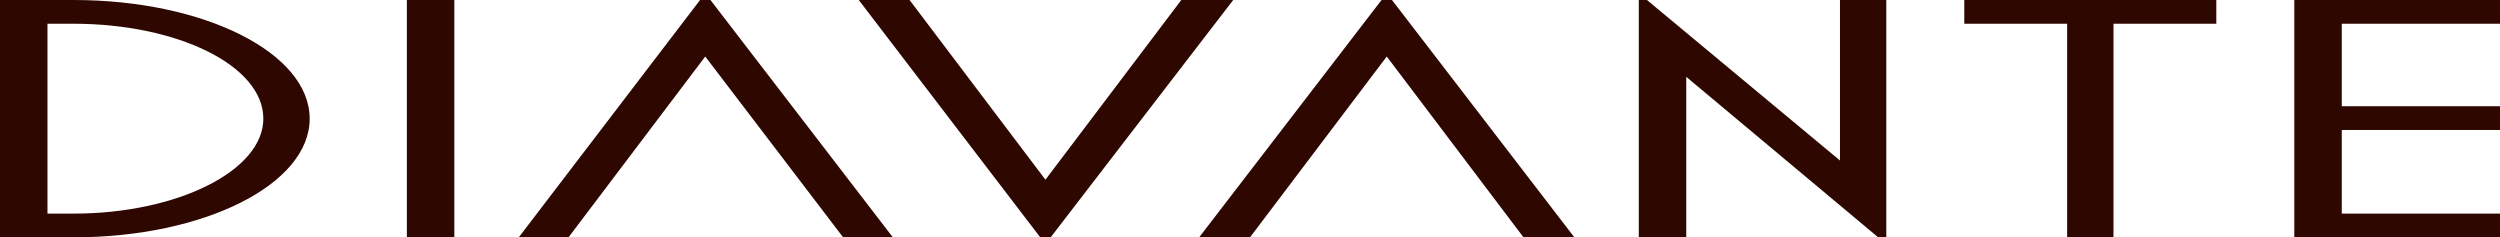
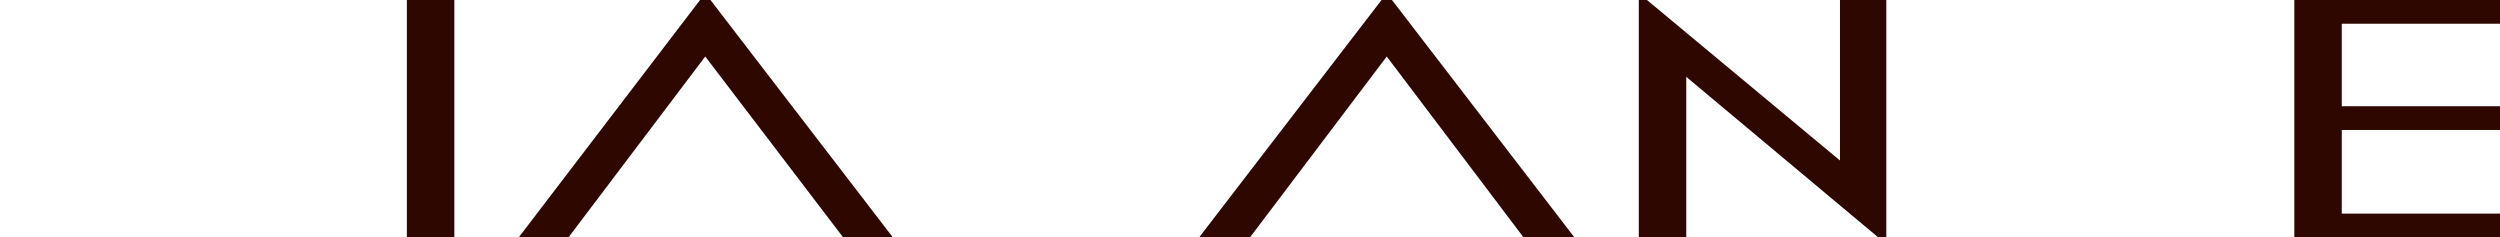
<svg xmlns="http://www.w3.org/2000/svg" version="1.1" x="0px" y="0px" viewBox="0 0 221.2 21" enable-background="new 0 0 221.2 21" xml:space="preserve">
  <g id="レイヤー_1">
</g>
  <g id="画像">
    <g id="XMLID_260_">
-       <path id="XMLID_268_" fill="#2F0701" d="M6.5,2.1H4.2v16.8h2.3c9.2,0,16.8-3.8,16.8-8.4C23.3,5.8,15.7,2.1,6.5,2.1z M6.5,21H0V0    h6.5c11.6,0,20.9,4.7,20.9,10.5C27.4,16.3,18.1,21,6.5,21z" />
      <rect id="XMLID_267_" x="36" fill="#2F0701" width="4.2" height="21" />
      <polygon id="XMLID_266_" fill="#2F0701" points="74.6,21 62.4,5 50.3,21 45.9,21 62.4,-0.6 79,21   " />
-       <polygon id="XMLID_265_" fill="#2F0701" points="92.5,21.6 75.6,-0.5 80.1,-0.5 92.5,15.9 104.9,-0.5 109.5,-0.5   " />
      <polygon id="XMLID_264_" fill="#2F0701" points="134.8,21 122.7,5 110.6,21 106.1,21 122.7,-0.6 139.3,21   " />
      <polygon id="XMLID_263_" fill="#2F0701" points="149.2,6.8 149.2,21 145,21 145,-0.6 162.8,14.2 162.8,0 166.9,0 166.9,21.6   " />
-       <polygon id="XMLID_262_" fill="#2F0701" points="187,2.1 187,21 182.9,21 182.9,2.1 173.8,2.1 173.8,0 196.1,0 196.1,2.1   " />
      <polygon id="XMLID_261_" fill="#2F0701" points="203,21 203,0 221.2,0 221.2,2.1 207.2,2.1 207.2,9.4 221.2,9.4 221.2,11.5     207.2,11.5 207.2,18.9 221.2,18.9 221.2,21   " />
    </g>
    <g>
	</g>
    <g>
	</g>
    <g>
	</g>
    <g>
	</g>
    <g>
	</g>
    <g>
	</g>
  </g>
</svg>